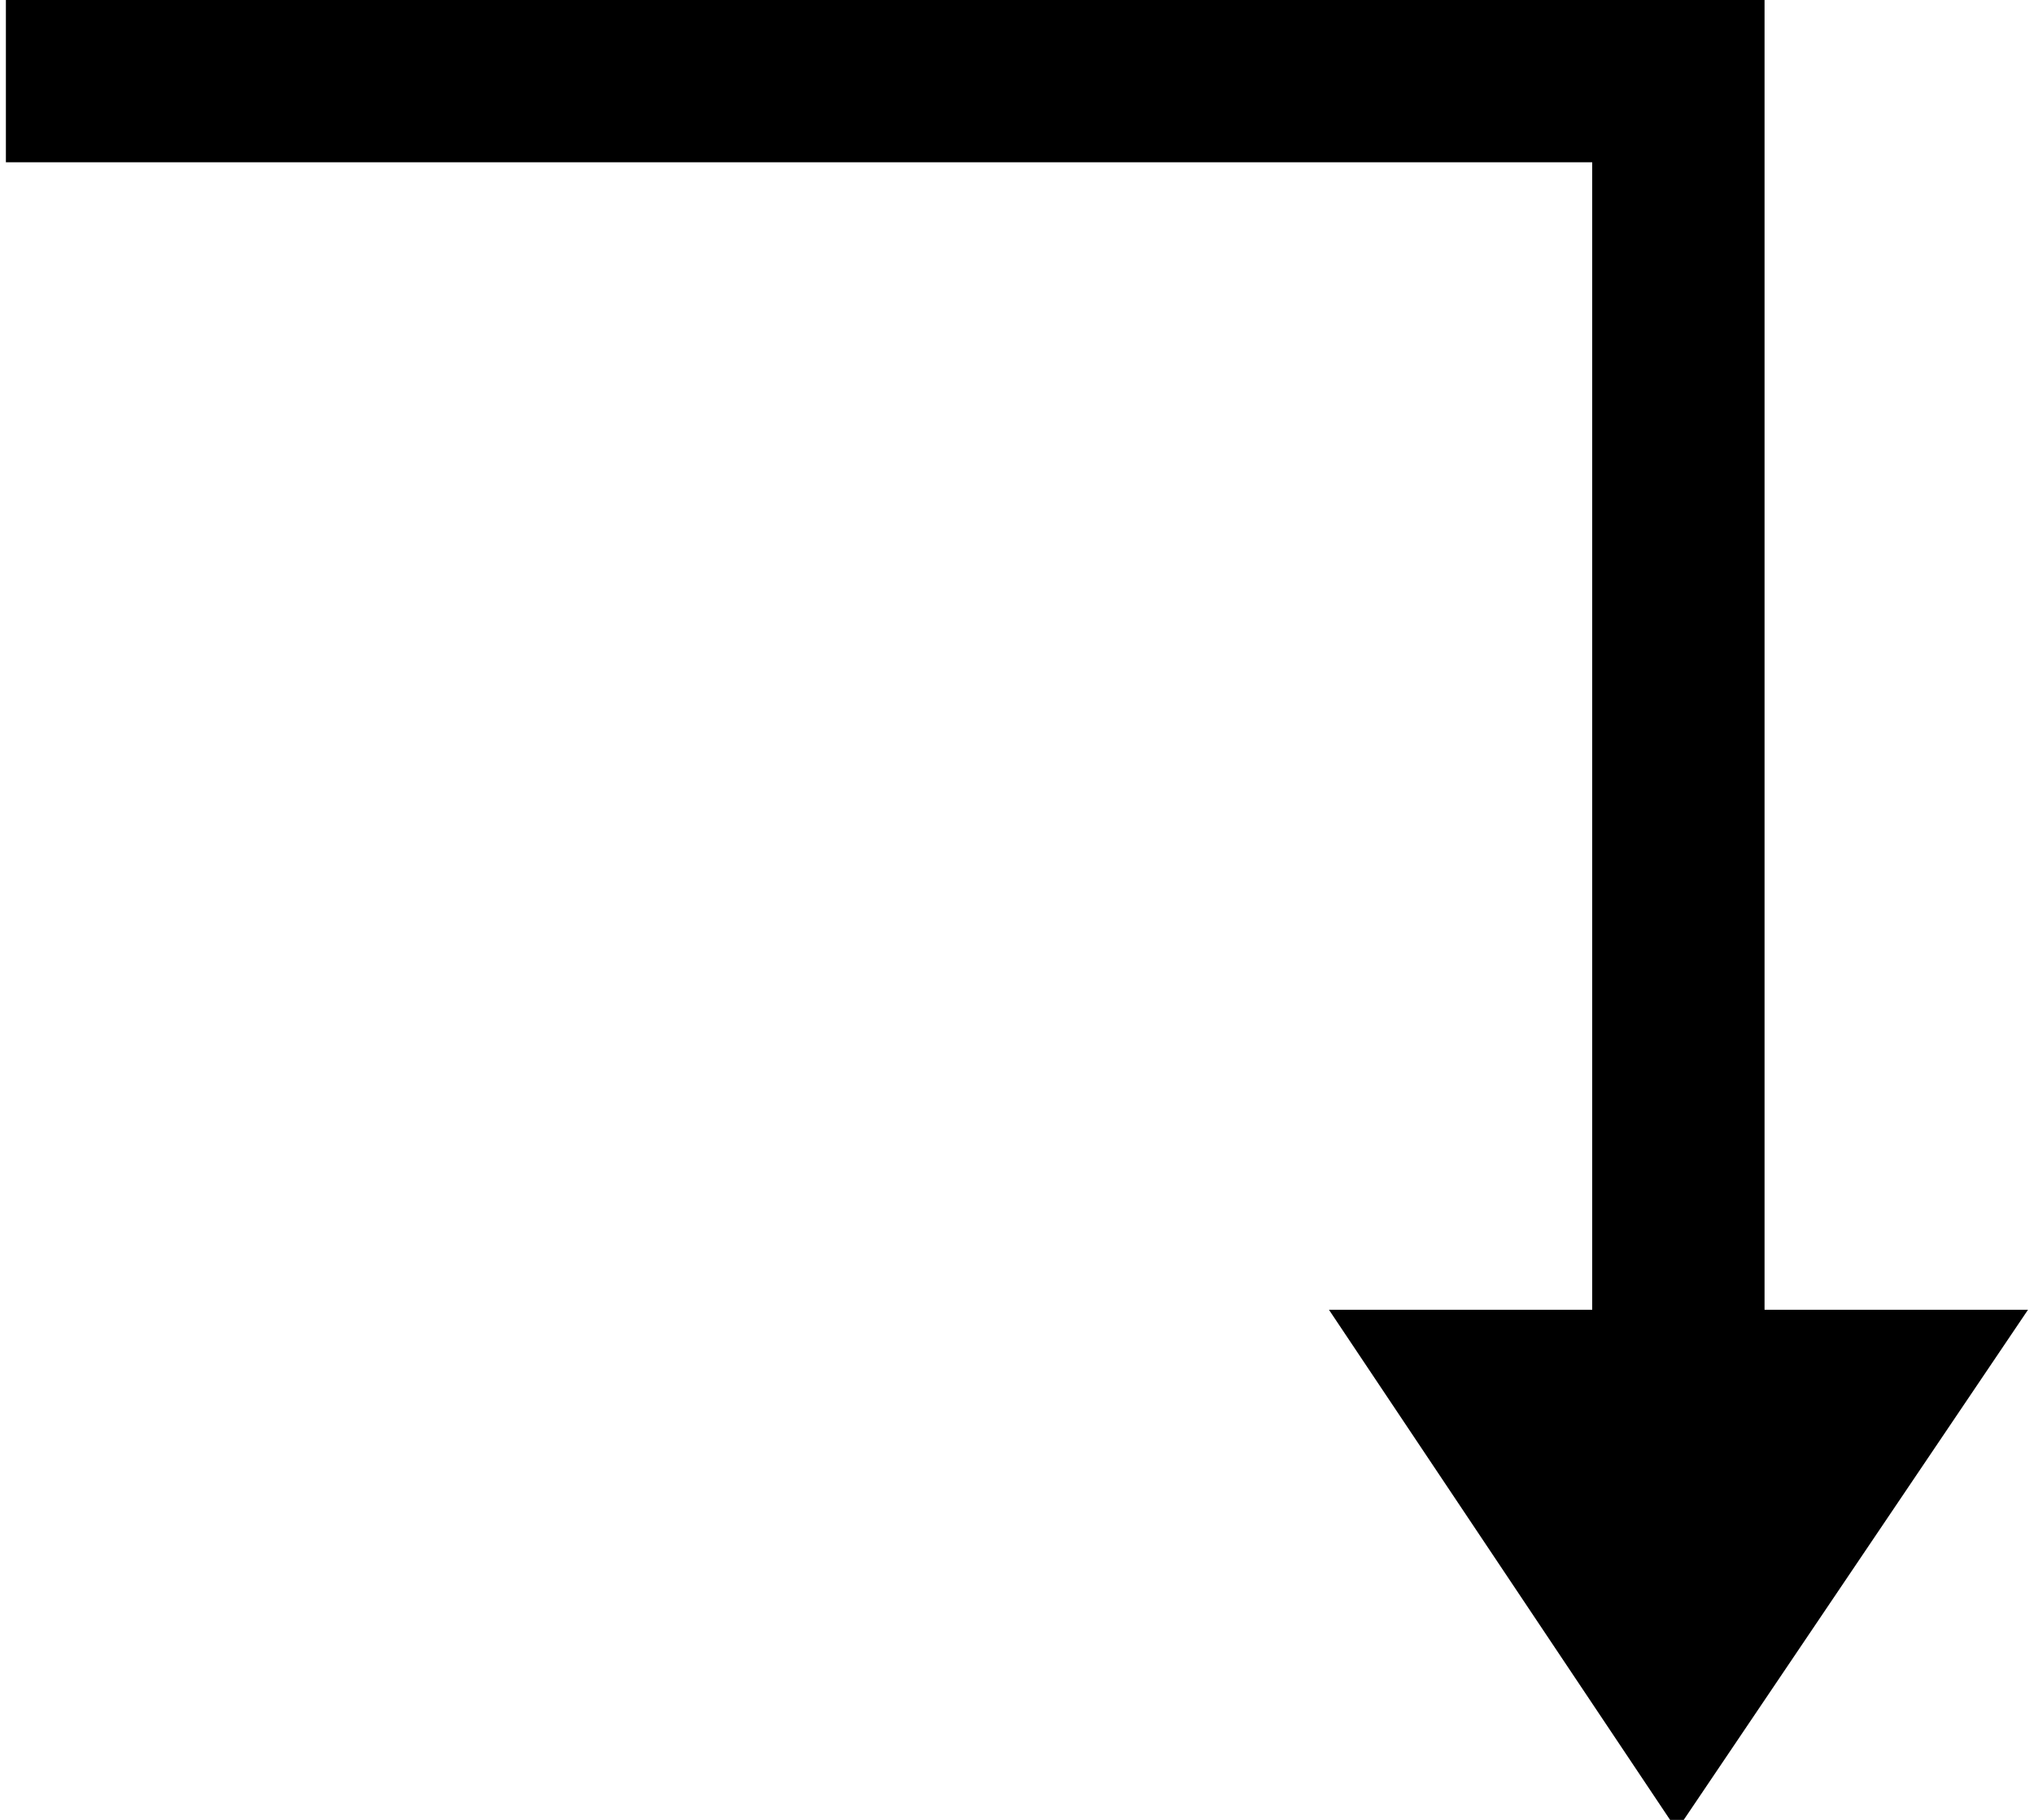
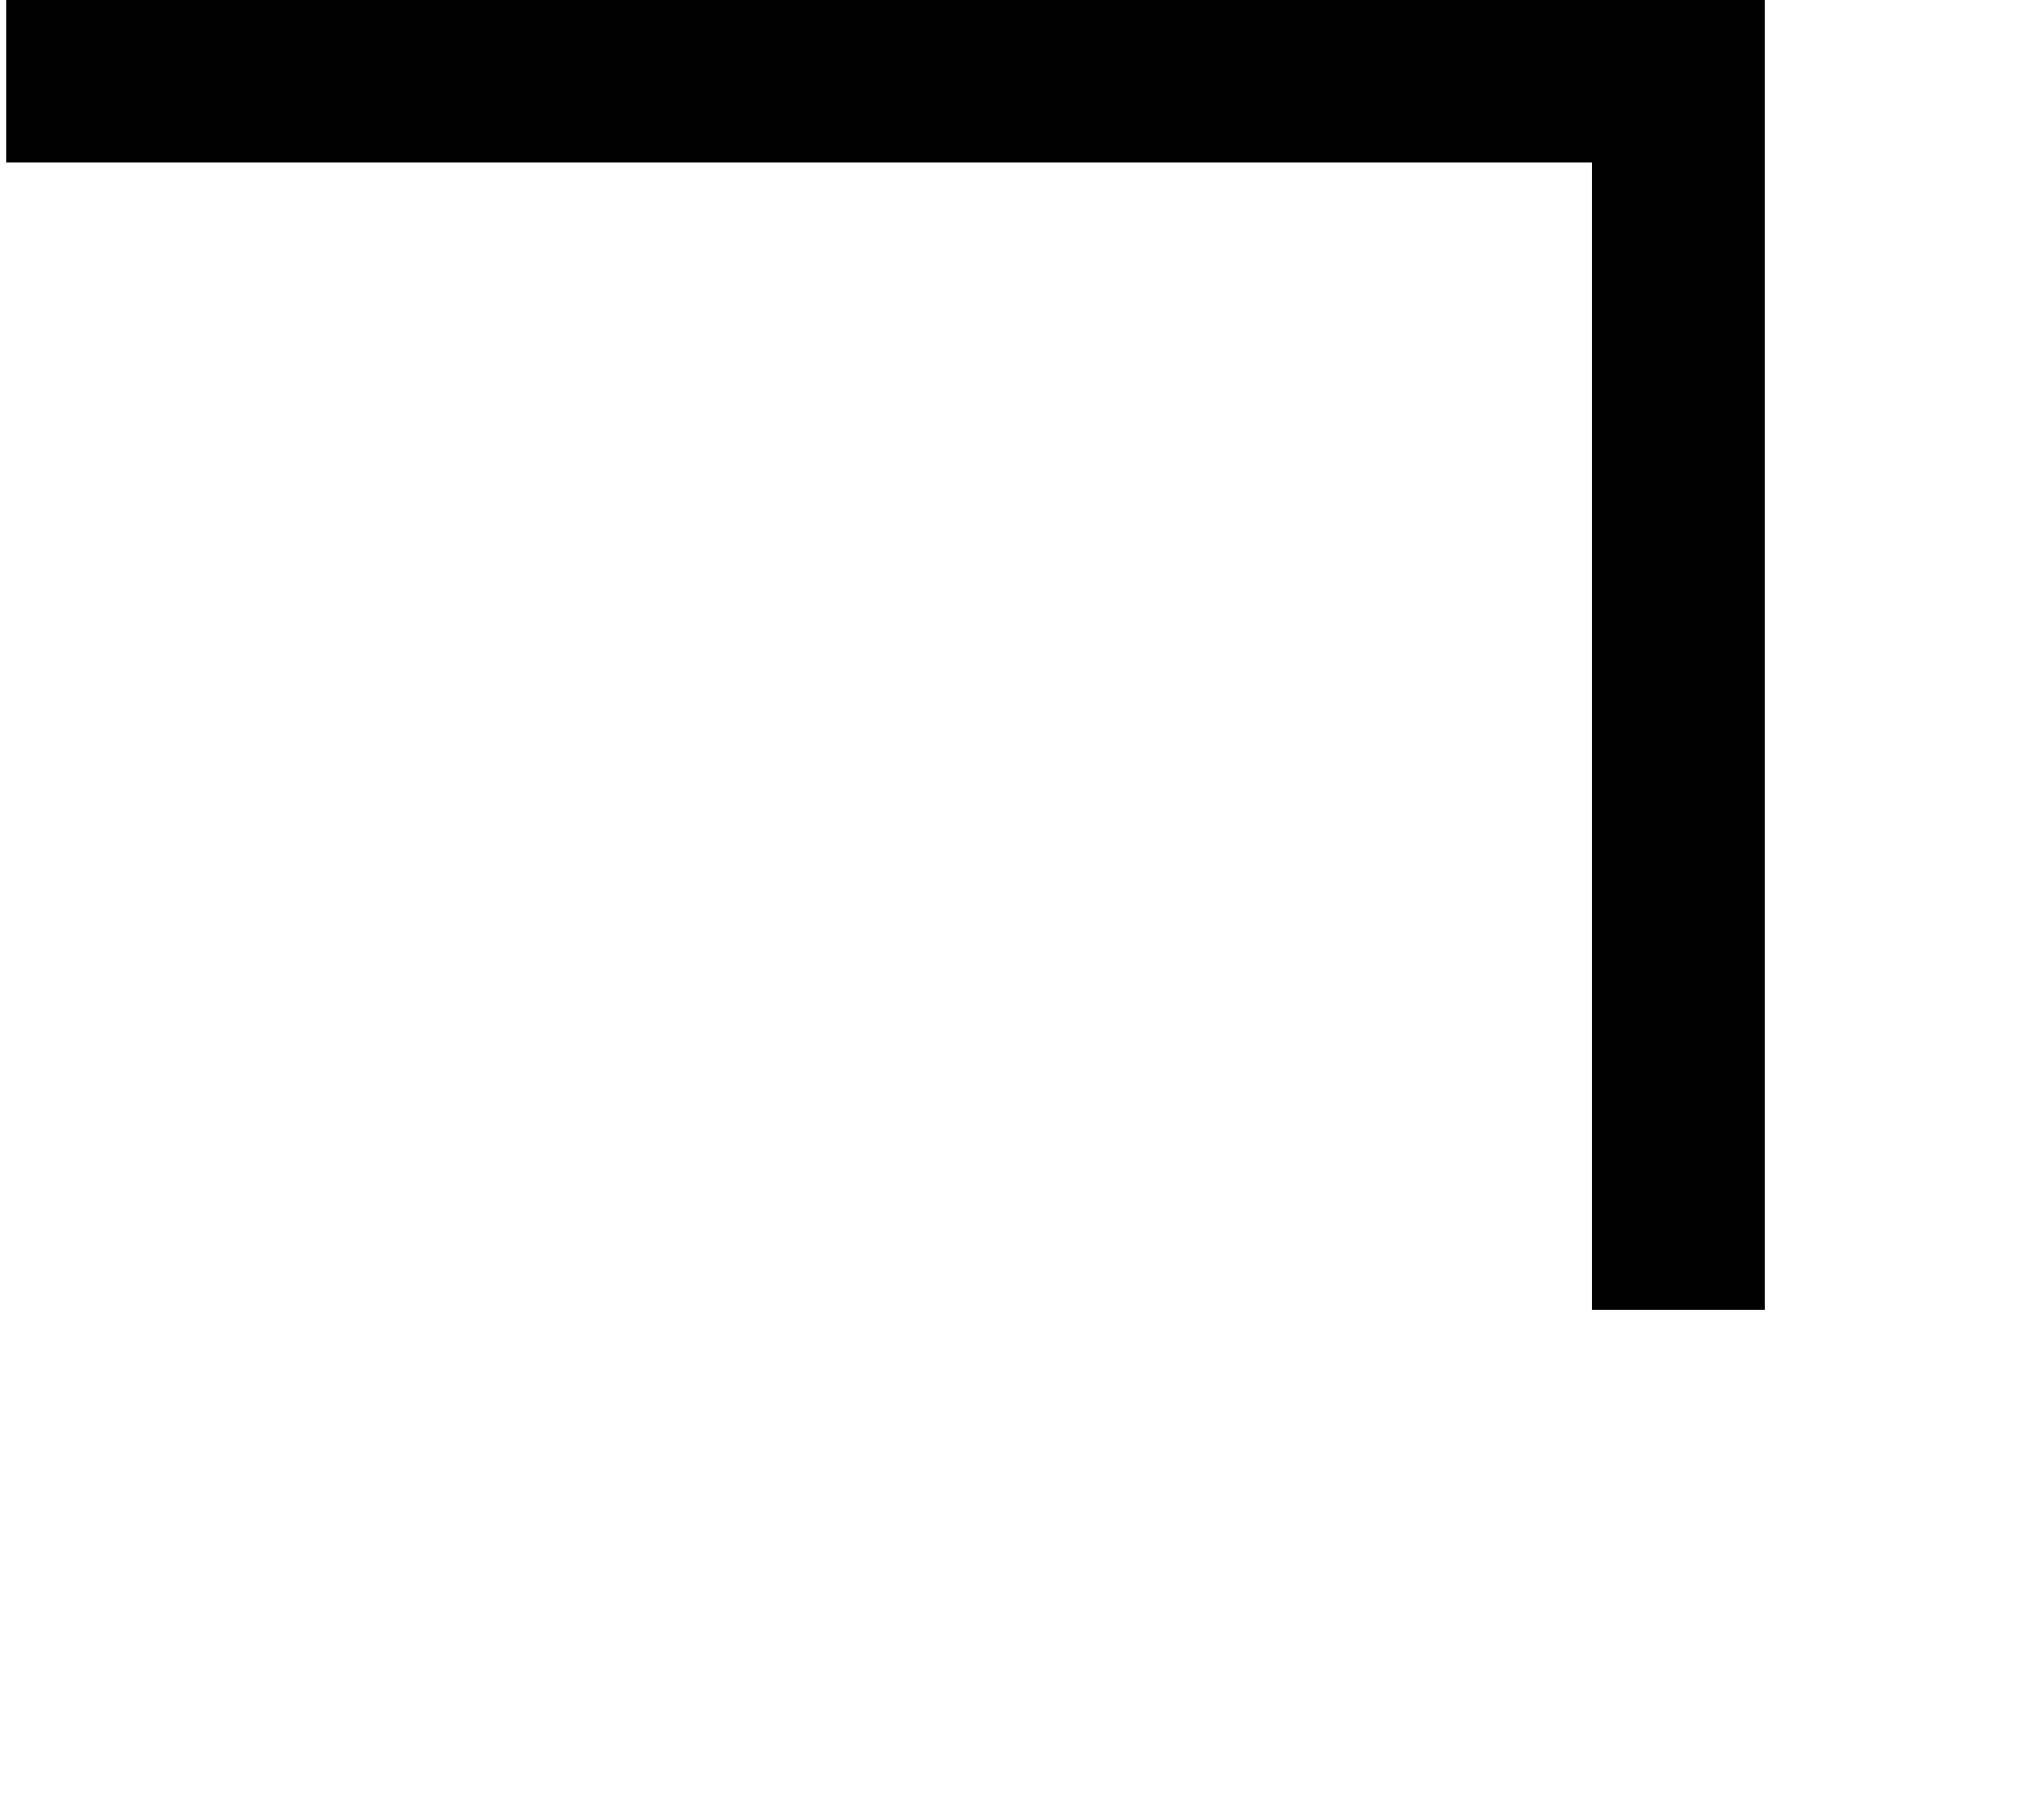
<svg xmlns="http://www.w3.org/2000/svg" version="1.0" width="19" height="17" id="svg3817">
  <defs id="defs3819" />
  <g transform="translate(-612.648,-428.436)" id="layer1">
-     <path d="M 612.703,429.952 L 612.703,428.341 L 629.131,428.341 L 629.131,440.671 L 631.592,440.671 L 628.312,445.531 L 625.062,440.671 L 627.521,440.671 L 627.521,429.952 L 612.703,429.952 z " style="font-size:29.285px;font-style:normal;font-weight:normal;fill:#000000;fill-opacity:1;stroke:none;stroke-width:1px;stroke-linecap:butt;stroke-linejoin:miter;stroke-opacity:1;font-family:Arial" id="text3928" />
+     <path d="M 612.703,429.952 L 612.703,428.341 L 629.131,428.341 L 629.131,440.671 L 631.592,440.671 L 625.062,440.671 L 627.521,440.671 L 627.521,429.952 L 612.703,429.952 z " style="font-size:29.285px;font-style:normal;font-weight:normal;fill:#000000;fill-opacity:1;stroke:none;stroke-width:1px;stroke-linecap:butt;stroke-linejoin:miter;stroke-opacity:1;font-family:Arial" id="text3928" />
  </g>
</svg>